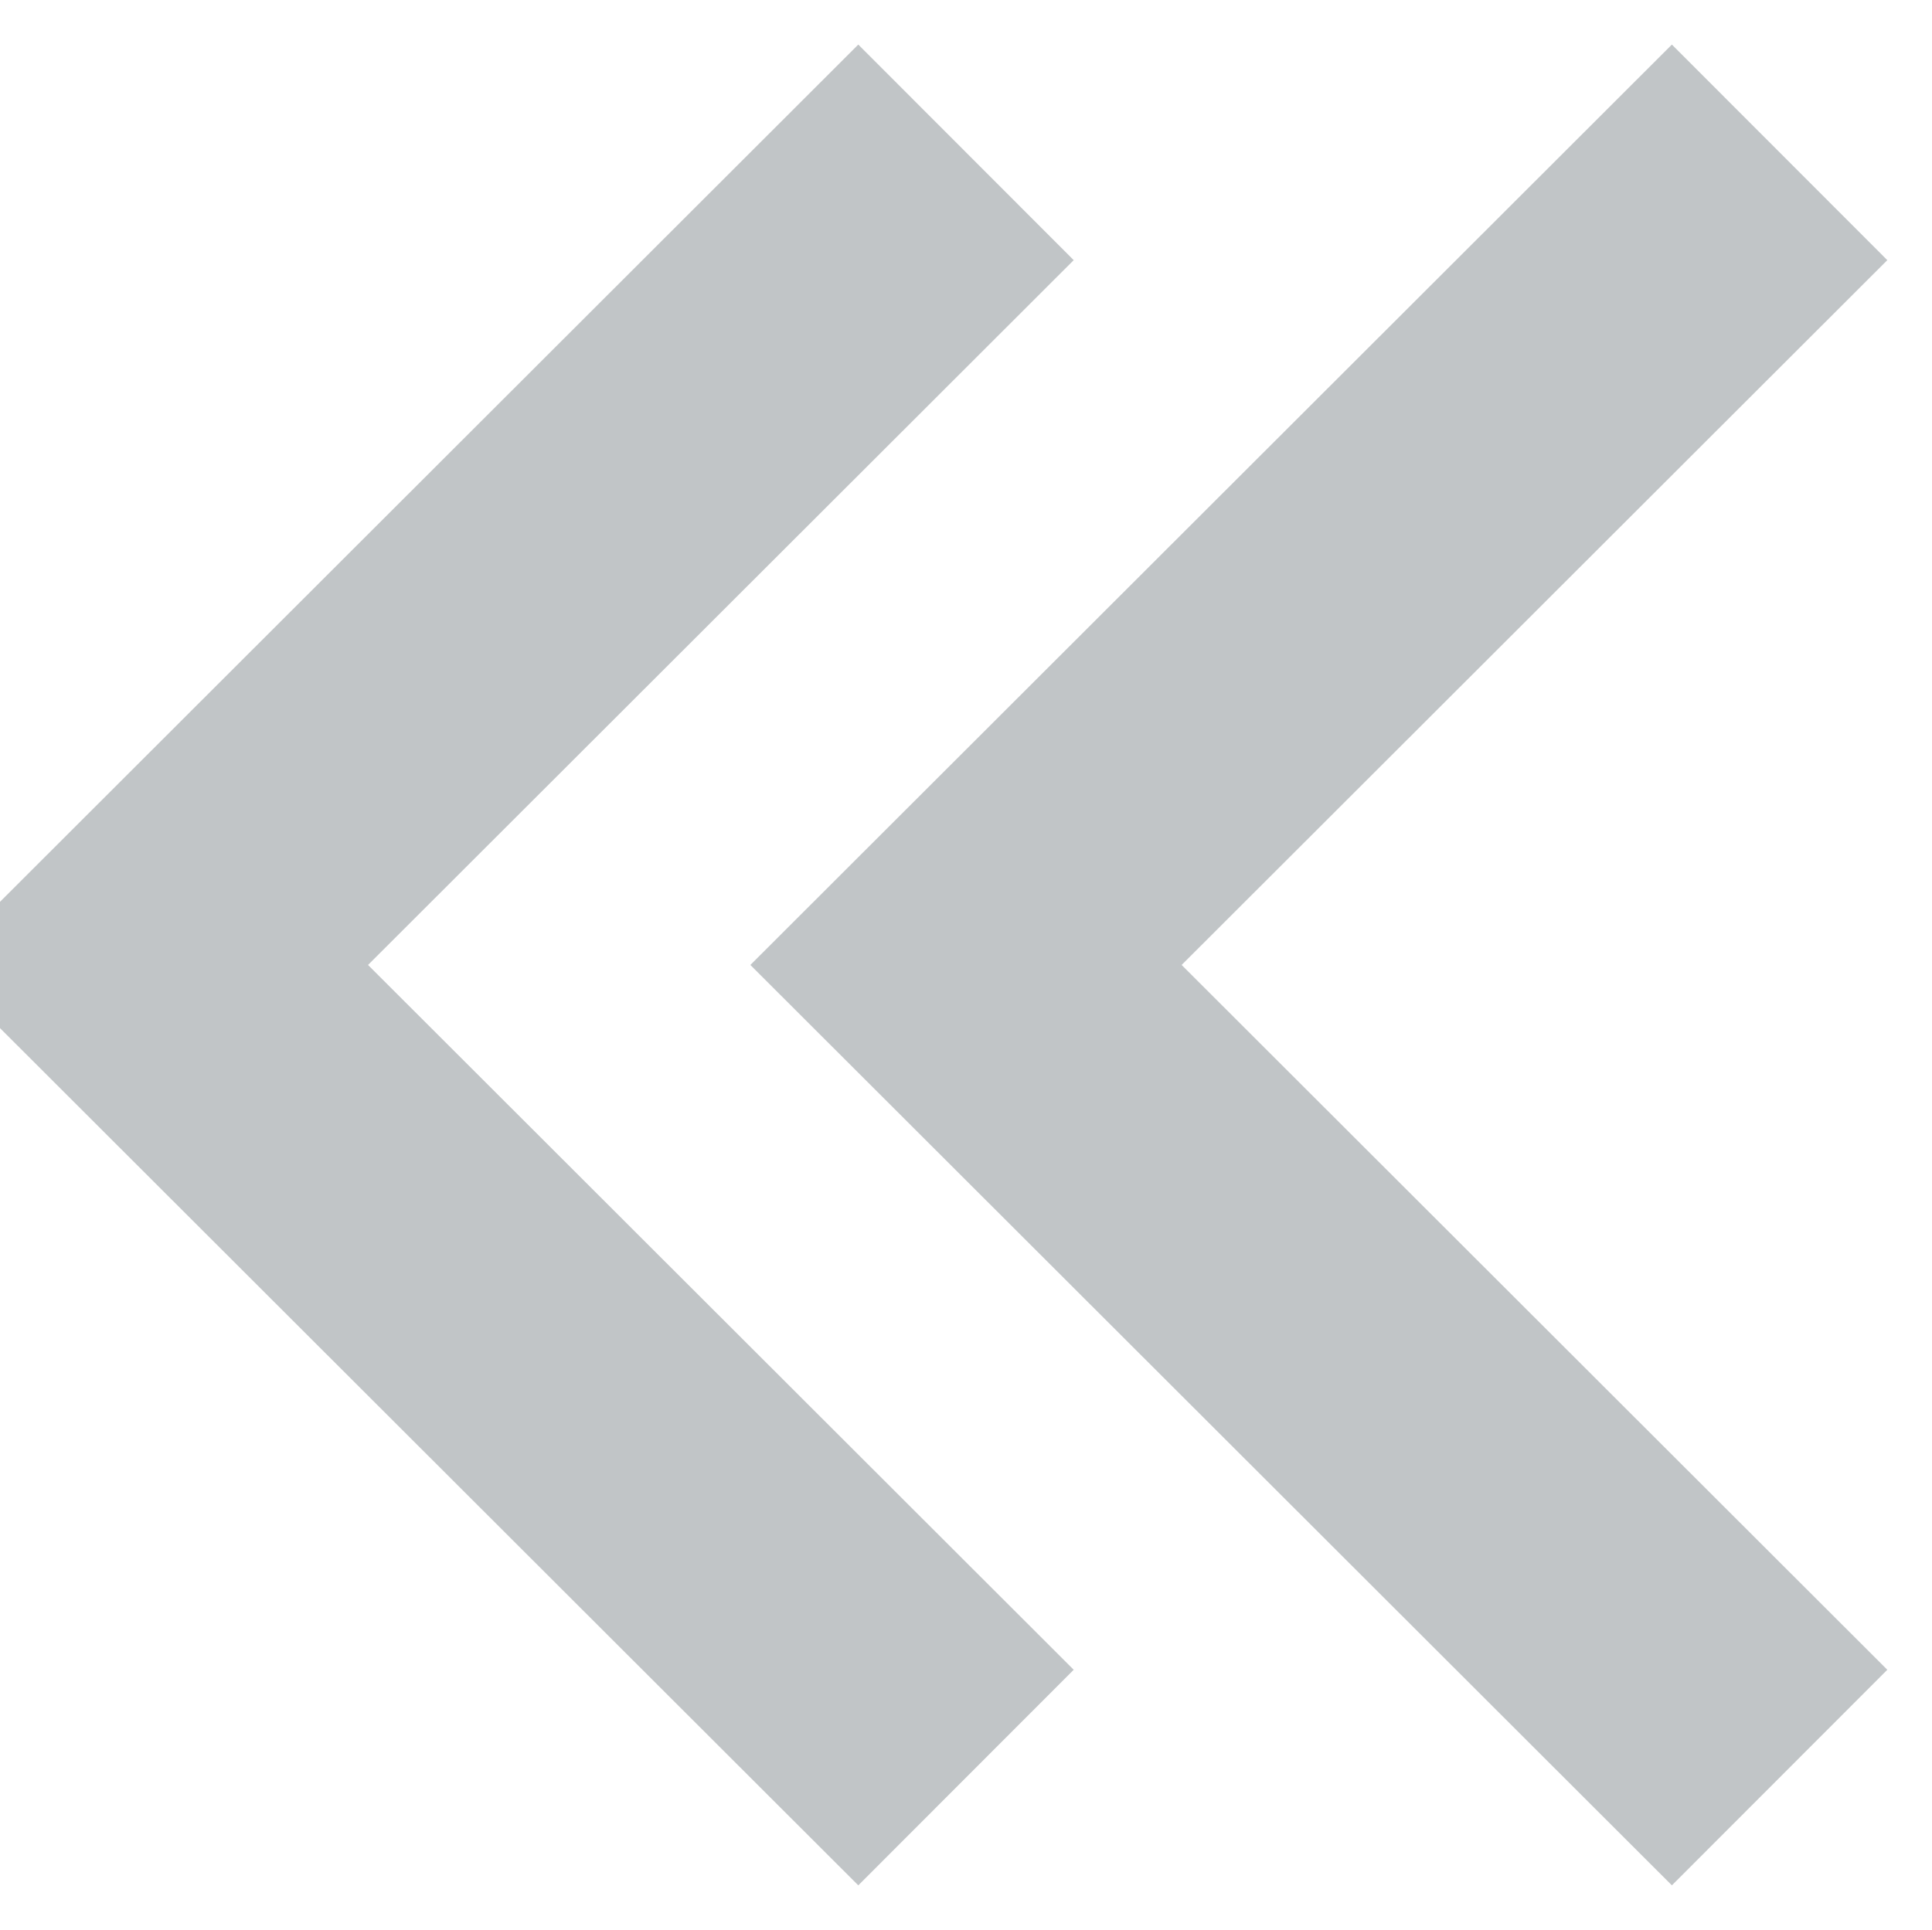
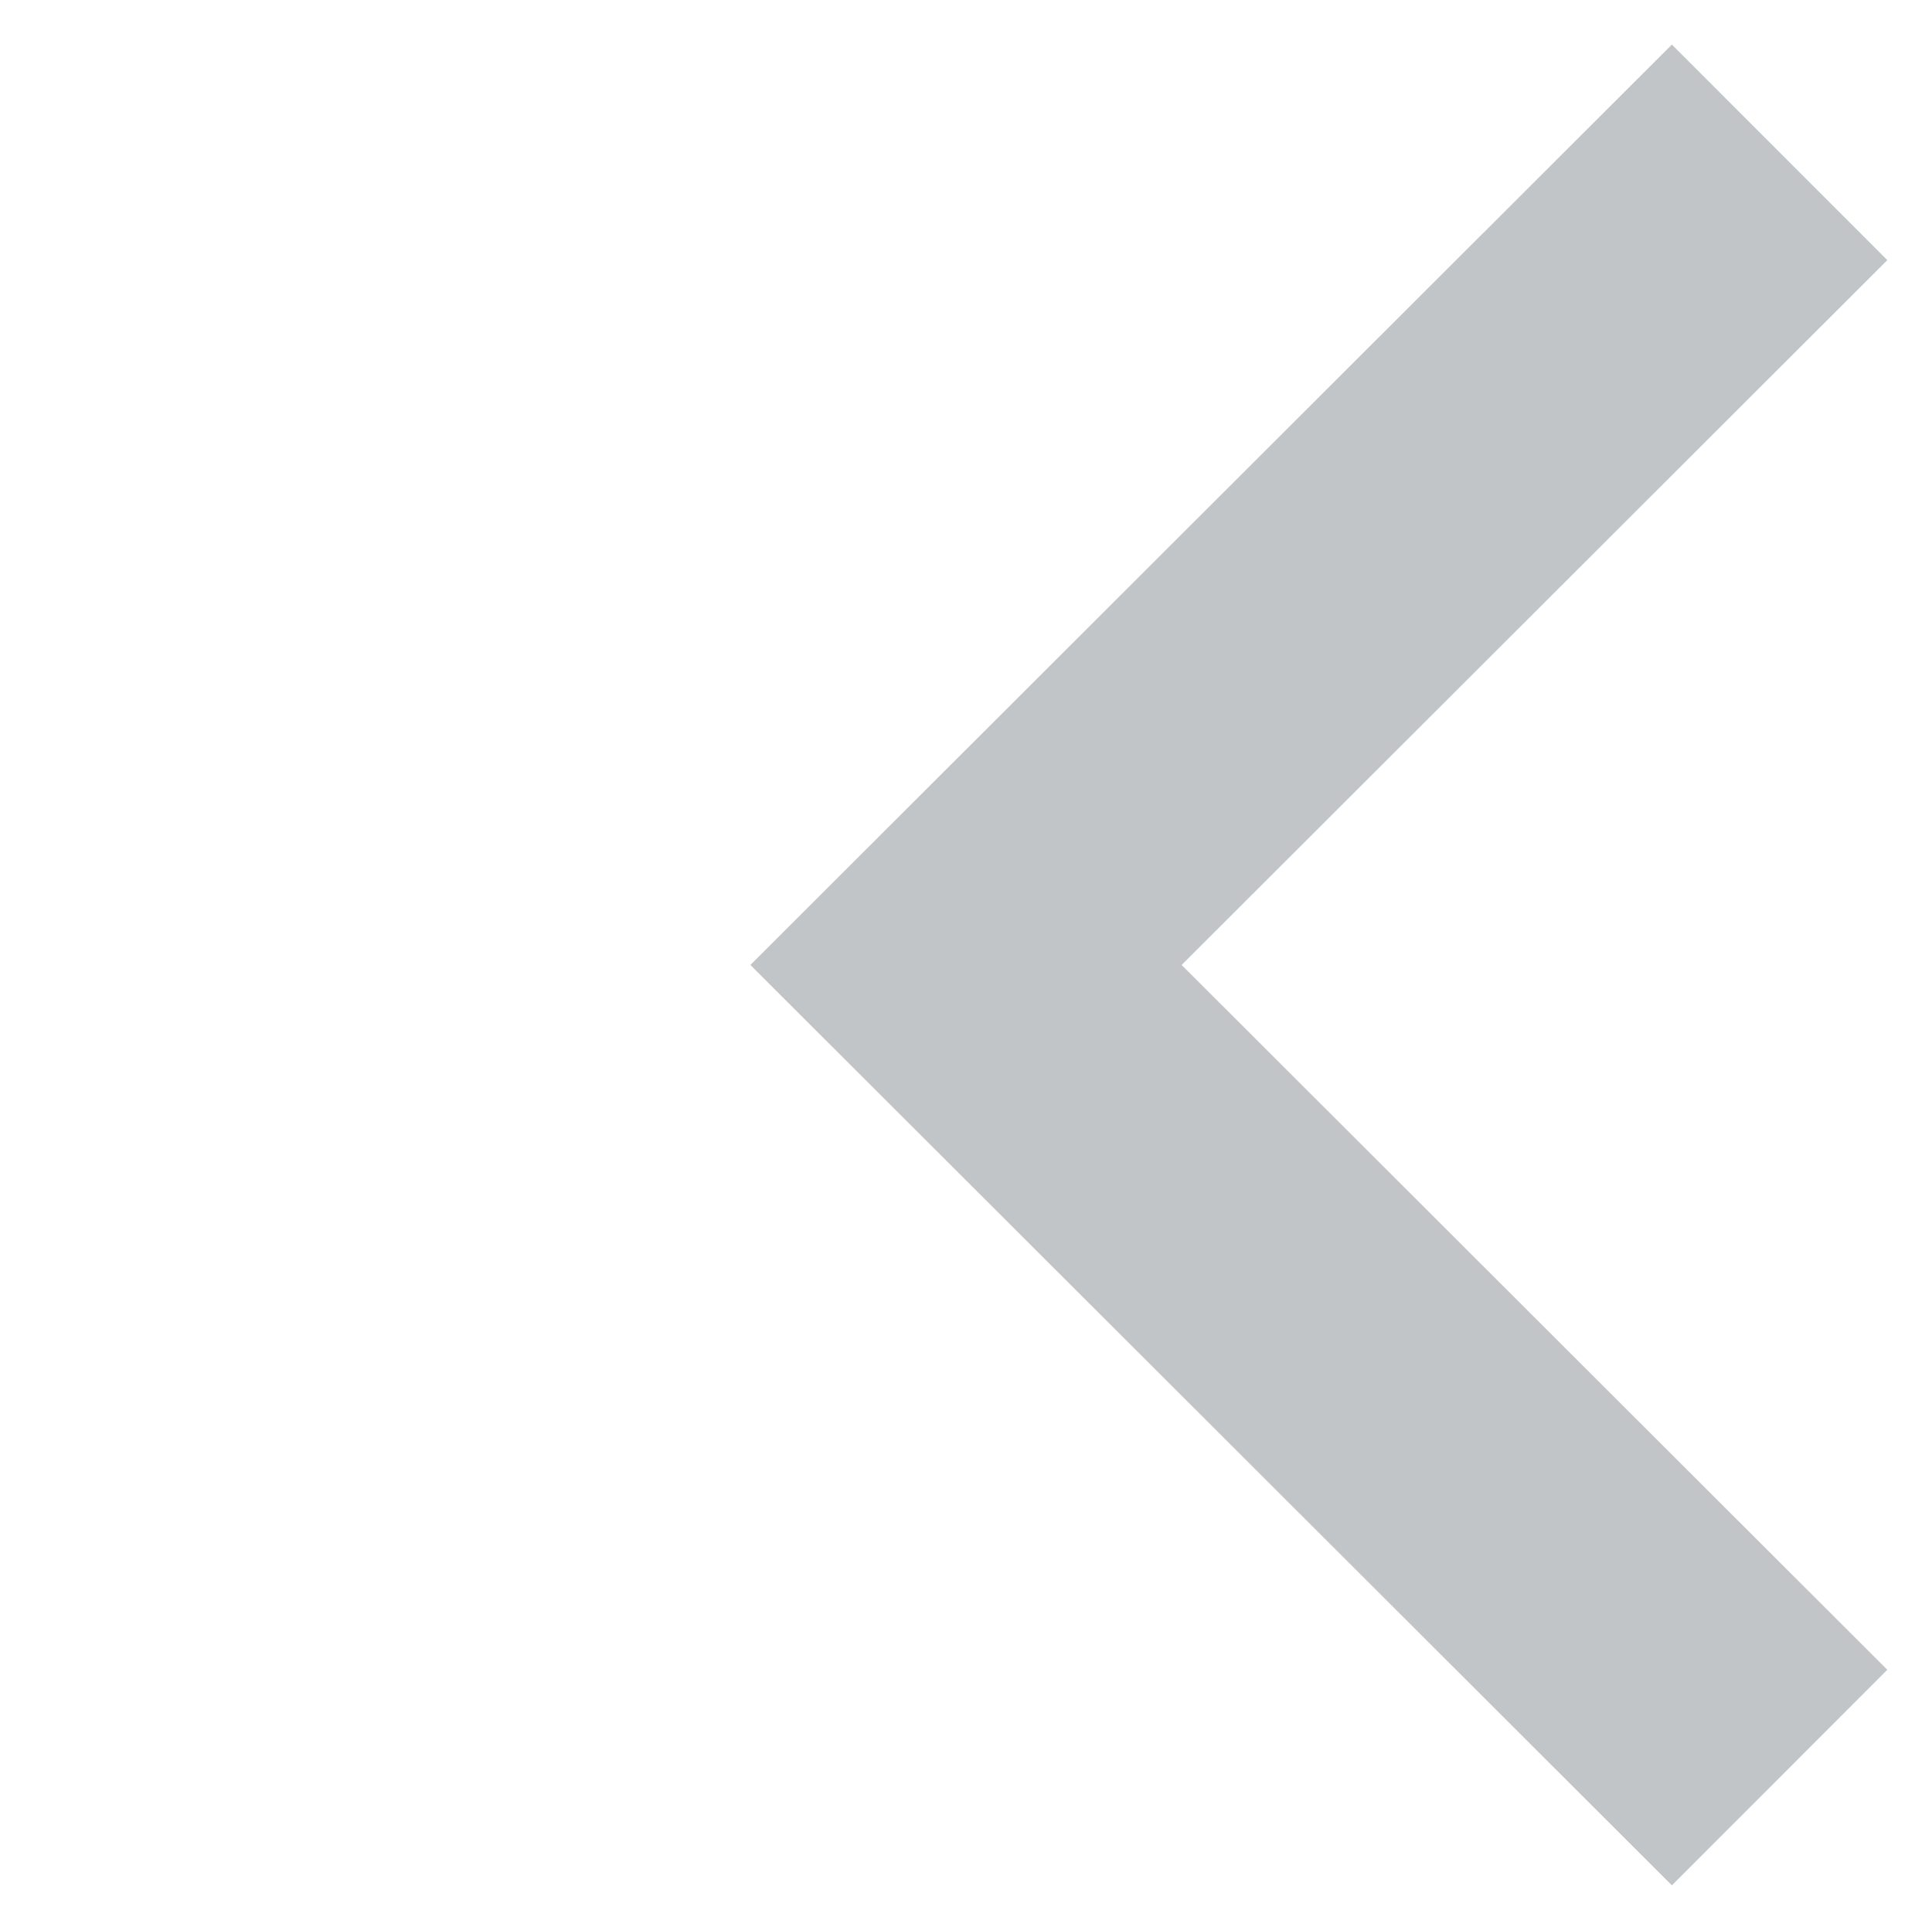
<svg xmlns="http://www.w3.org/2000/svg" width="9.508px" height="9.5px" viewBox="0 0 9.508 9.5" version="1.1">
  <g id="Group-5" transform="matrix(-1 0 0 1 8.758 0.75)" opacity="0.345">
    <path d="M-1.19209e-07 8L4.004 4L-4.689e-07 0" id="Path-Copy-4" fill="none" fill-rule="evenodd" stroke="#4C565C" stroke-width="1.5" />
-     <path d="M4.004 8L8.008 4L4.004 0" id="Path-Copy-5" fill="none" fill-rule="evenodd" stroke="#4C565C" stroke-width="1.5" />
  </g>
</svg>